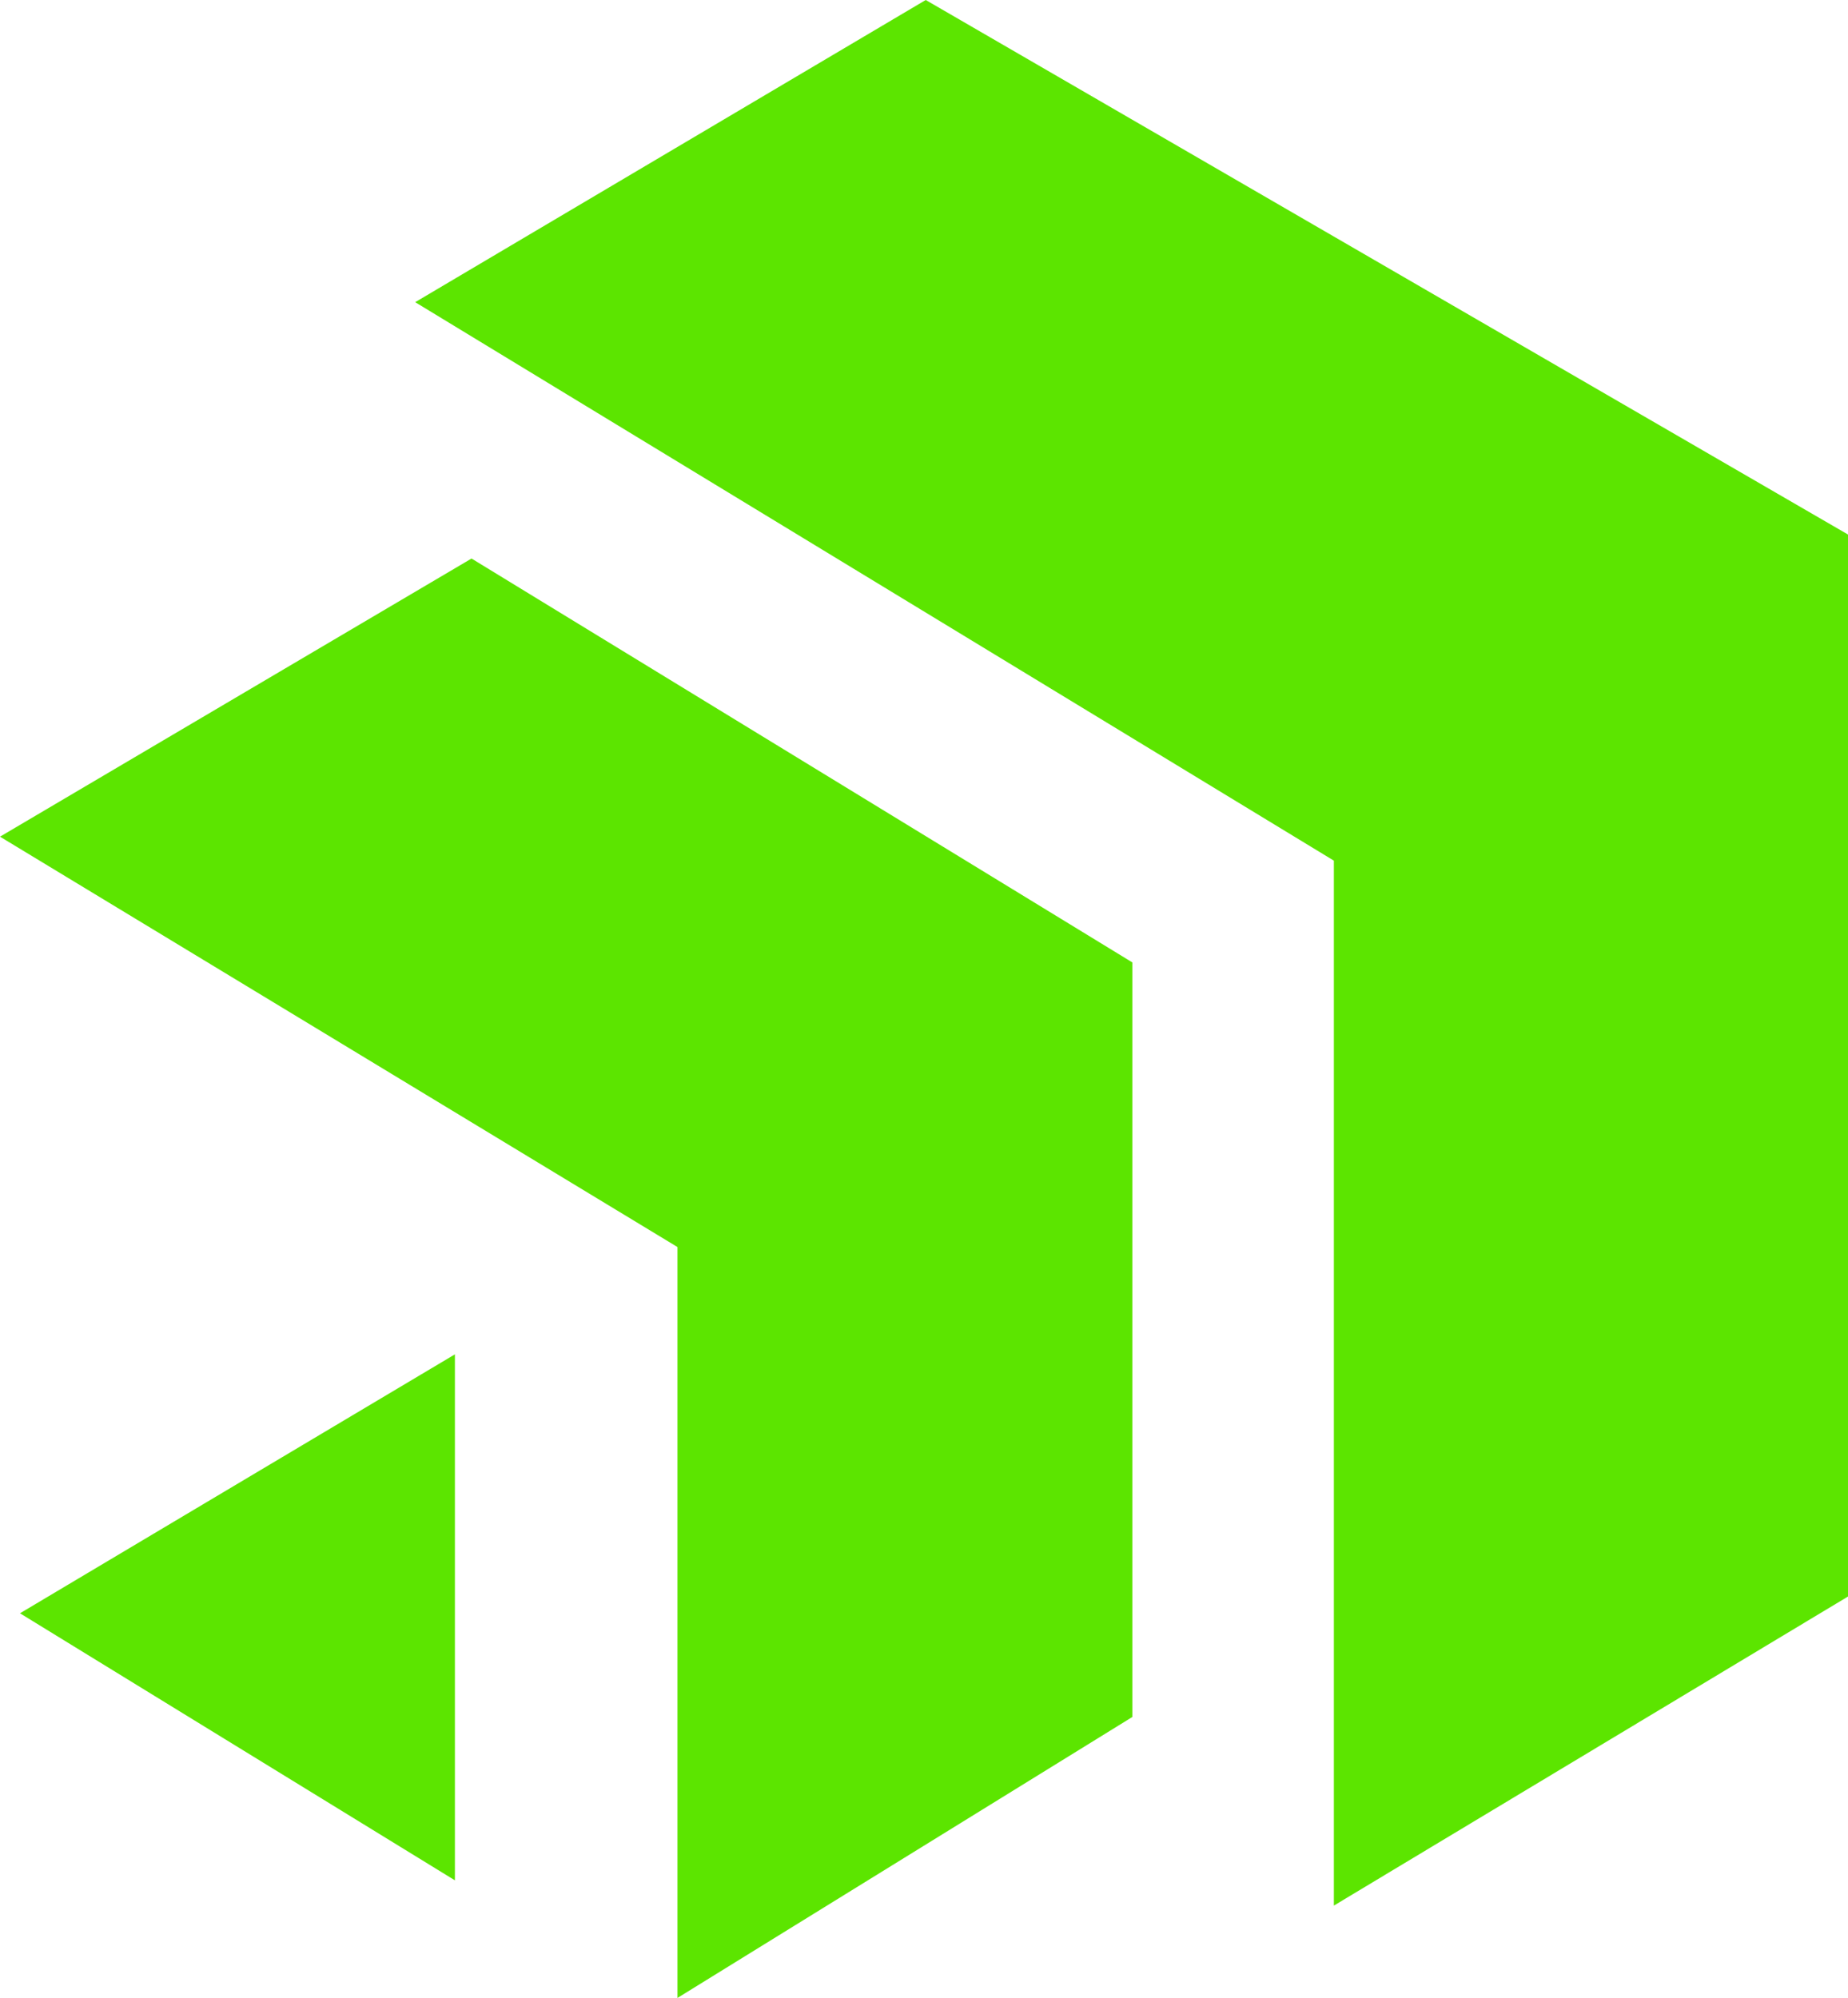
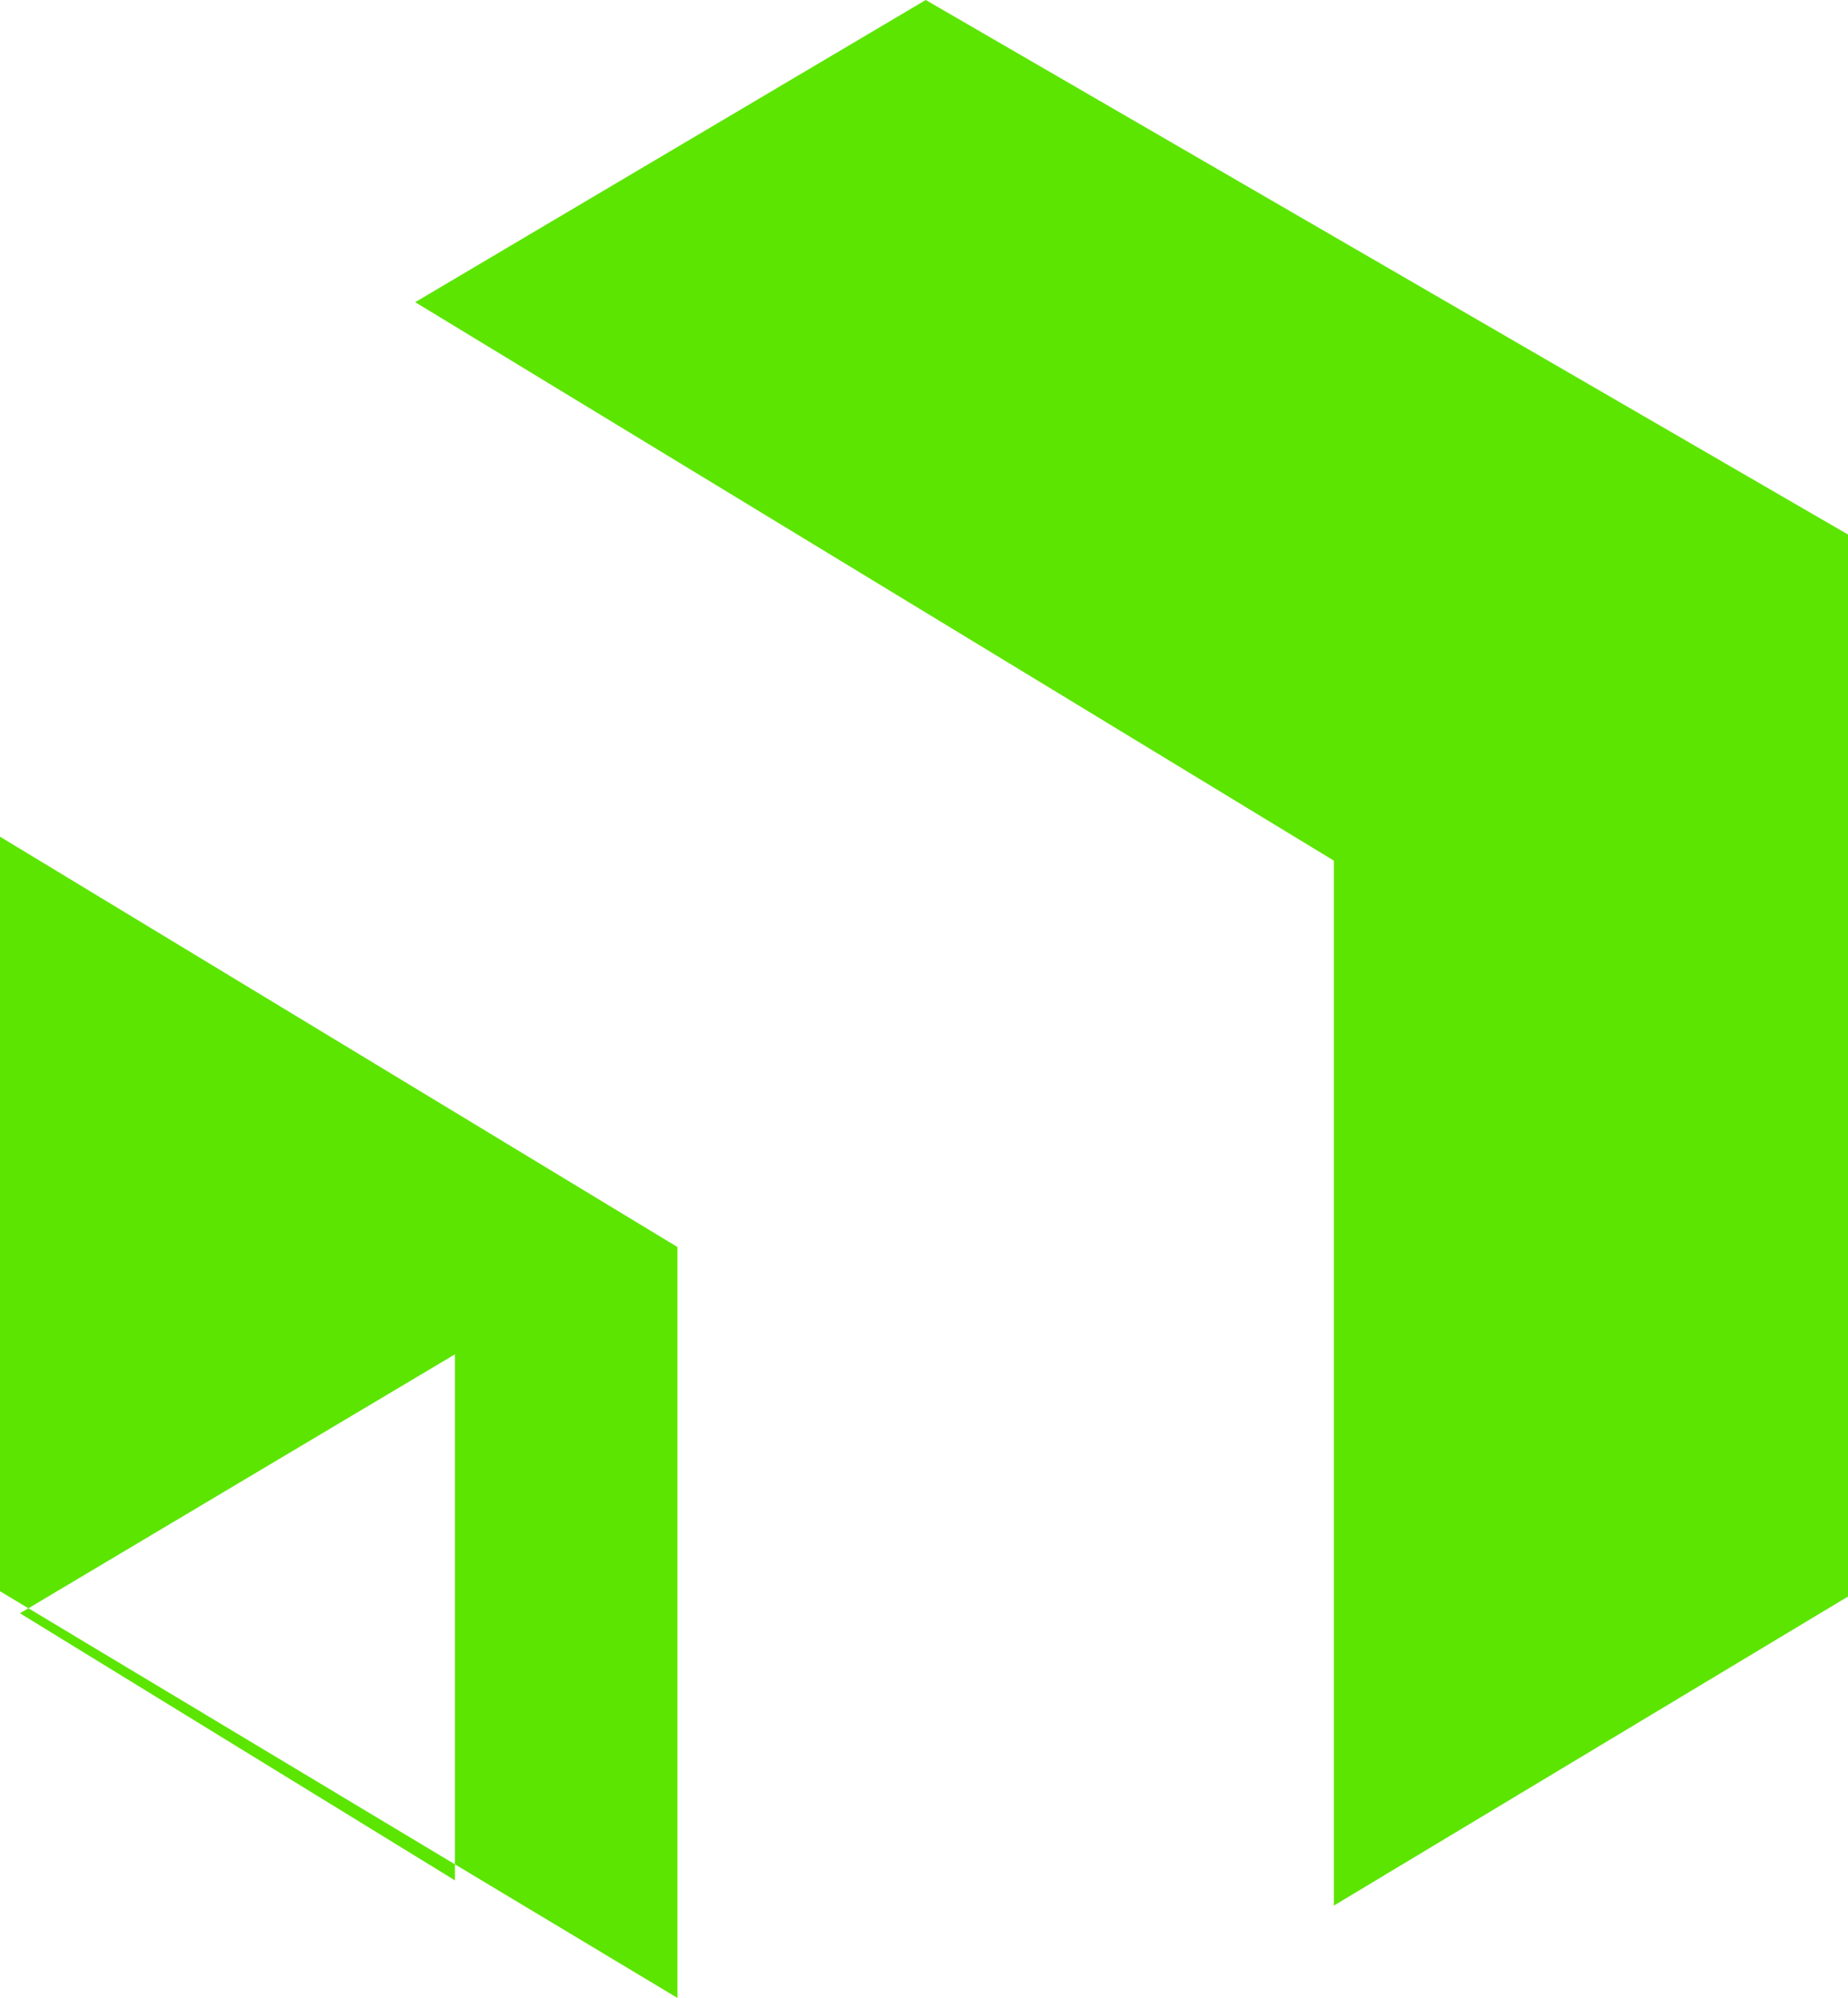
<svg xmlns="http://www.w3.org/2000/svg" viewBox="0 0 256 276.779">
-   <path fill="#5ce500" d="M63.017 260.487 2.769 223.492l60.248-35.871zm30.83 16.292V172.754L0 115.906l65.32-38.532 91.541 55.952v104.53zm90.932-12.793V119.229L57.516 41.861 128.24 0 256 74.049V221.17z" />
+   <path fill="#5ce500" d="M63.017 260.487 2.769 223.492l60.248-35.871zm30.83 16.292V172.754L0 115.906v104.53zm90.932-12.793V119.229L57.516 41.861 128.24 0 256 74.049V221.17z" />
</svg>